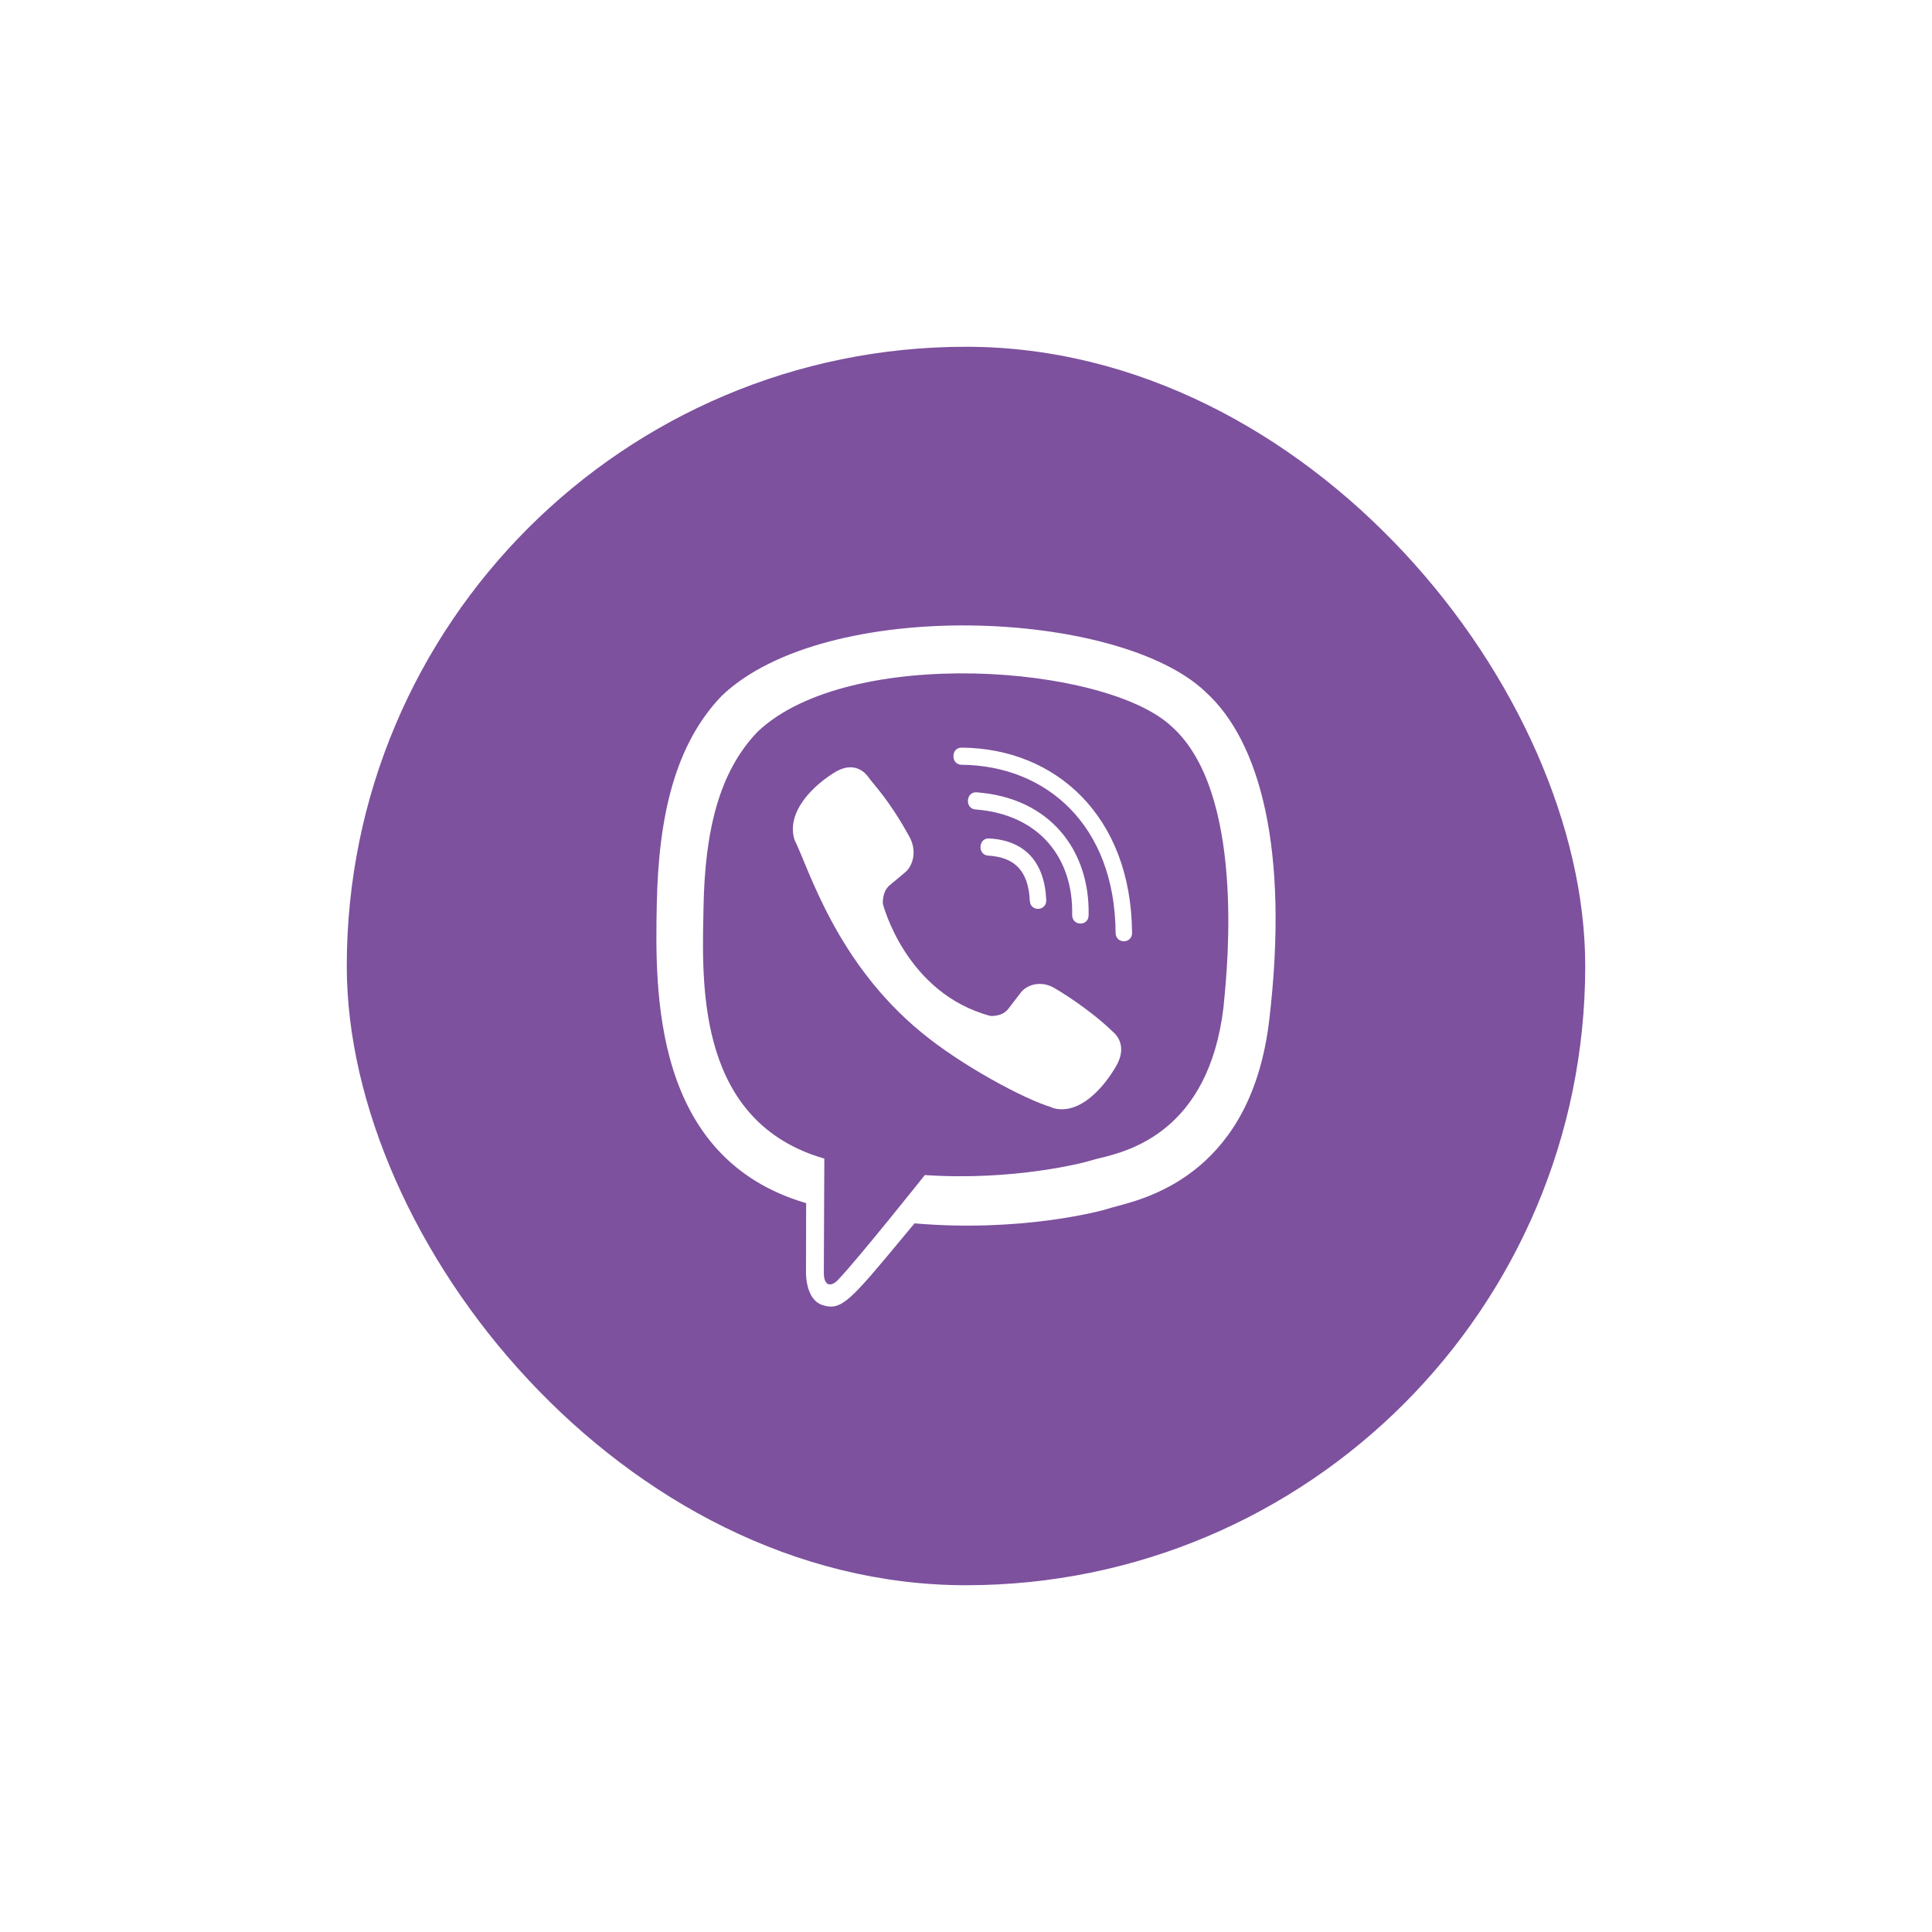
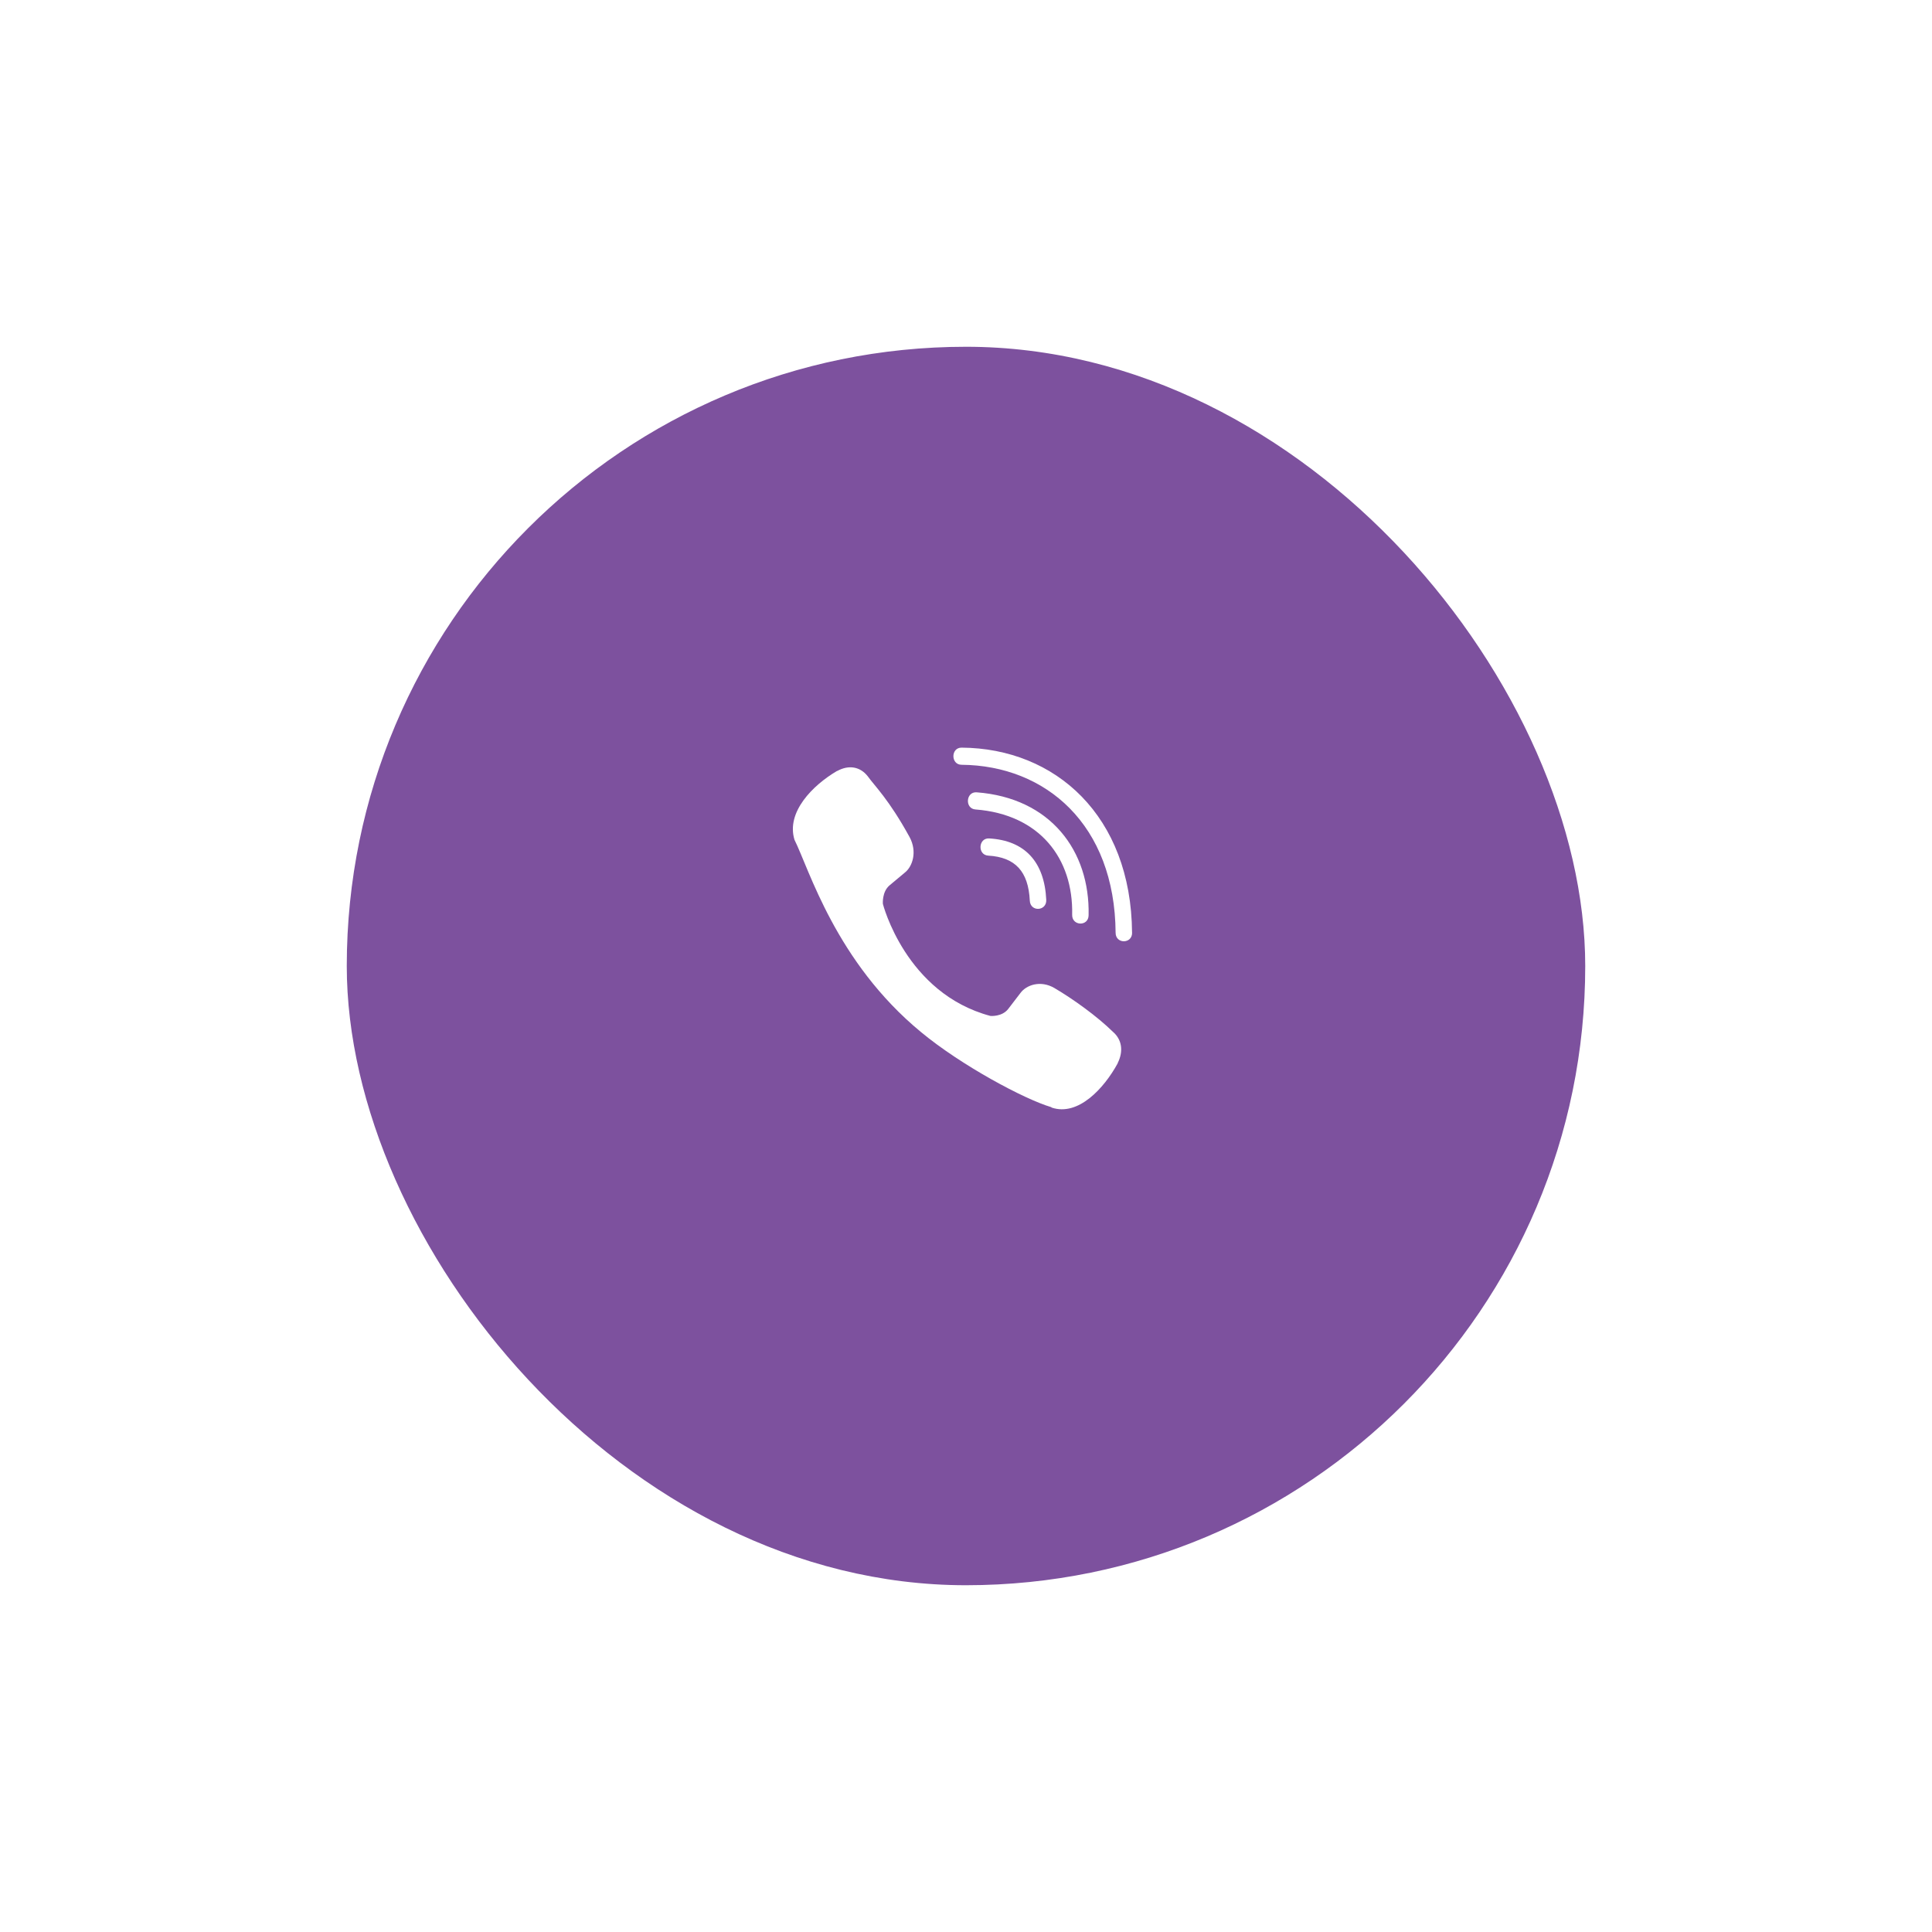
<svg xmlns="http://www.w3.org/2000/svg" width="39" height="39" viewBox="0 0 39 39" fill="none">
  <g filter="url(#filter0_d_2382_22773)">
    <rect x="7" y="2" width="25" height="25" rx="12.5" fill="#7D519E" />
-     <path fill-rule="evenodd" clip-rule="evenodd" d="M24.34 8.972C25.427 9.957 26.029 12.135 25.622 15.585C25.266 18.629 23.23 19.168 22.546 19.349C22.479 19.367 22.425 19.381 22.387 19.394C22.202 19.456 20.577 19.879 18.461 19.695C18.387 19.783 18.317 19.868 18.25 19.948C17.173 21.246 16.988 21.47 16.605 21.345C16.249 21.232 16.27 20.671 16.27 20.671L16.273 19.286H16.27C13.178 18.38 13.222 15.037 13.258 13.253C13.294 11.47 13.626 10.029 14.568 9.047C16.666 7.04 22.588 7.289 24.341 8.972L24.34 8.972ZM16.914 20.839C17.33 20.403 18.669 18.72 18.669 18.72C20.464 18.841 21.893 18.471 22.047 18.419C22.083 18.407 22.134 18.395 22.199 18.379C22.781 18.237 24.399 17.844 24.698 15.332C24.698 15.319 24.703 15.275 24.71 15.204C24.781 14.481 25.125 10.983 23.654 9.668C22.331 8.416 17.139 8.027 15.299 9.766C14.501 10.587 14.231 11.807 14.202 13.296C14.201 13.347 14.2 13.4 14.199 13.454C14.167 14.978 14.11 17.657 16.64 18.388C16.64 18.388 16.63 20.502 16.63 20.687C16.628 20.968 16.777 20.981 16.914 20.839Z" fill="white" />
    <path d="M19.41 10.092C19.191 10.092 19.191 10.436 19.41 10.438C21.107 10.452 22.505 11.643 22.52 13.829C22.52 14.06 22.856 14.057 22.853 13.827H22.852C22.834 11.471 21.308 10.105 19.41 10.092Z" fill="white" />
    <path d="M21.643 13.467C21.638 13.695 21.973 13.706 21.975 13.475C22.003 12.176 21.208 11.107 19.715 10.994C19.496 10.978 19.473 11.324 19.691 11.34C20.987 11.439 21.669 12.33 21.643 13.467Z" fill="white" />
    <path d="M21.285 14.945C21.004 14.781 20.718 14.883 20.6 15.044L20.353 15.366C20.227 15.53 19.993 15.508 19.993 15.508C18.28 15.052 17.822 13.246 17.822 13.246C17.822 13.246 17.801 13.002 17.958 12.871L18.267 12.613C18.422 12.49 18.519 12.192 18.362 11.899C17.942 11.134 17.659 10.87 17.515 10.668C17.364 10.477 17.137 10.434 16.901 10.563H16.896C16.404 10.852 15.866 11.395 16.038 11.953C16.332 12.541 16.872 14.417 18.592 15.834C19.401 16.505 20.68 17.191 21.223 17.35L21.229 17.358C21.764 17.538 22.284 16.974 22.562 16.465V16.46C22.685 16.214 22.644 15.98 22.464 15.827C22.145 15.514 21.663 15.167 21.285 14.945Z" fill="white" />
    <path d="M19.949 12.272C20.495 12.304 20.759 12.591 20.788 13.181C20.798 13.412 21.13 13.396 21.12 13.165C21.084 12.395 20.685 11.965 19.967 11.925C19.748 11.912 19.728 12.258 19.949 12.272Z" fill="white" />
  </g>
  <defs>
    <filter id="filter0_d_2382_22773" x="0" y="0" width="39" height="39" filterUnits="userSpaceOnUse" color-interpolation-filters="sRGB">
      <feFlood flood-opacity="0" result="BackgroundImageFix" />
      <feColorMatrix in="SourceAlpha" type="matrix" values="0 0 0 0 0 0 0 0 0 0 0 0 0 0 0 0 0 0 127 0" result="hardAlpha" />
      <feOffset dy="5" />
      <feGaussianBlur stdDeviation="3.5" />
      <feComposite in2="hardAlpha" operator="out" />
      <feColorMatrix type="matrix" values="0 0 0 0 0 0 0 0 0 0 0 0 0 0 0 0 0 0 0.1 0" />
      <feBlend mode="normal" in2="BackgroundImageFix" result="effect1_dropShadow_2382_22773" />
      <feBlend mode="normal" in="SourceGraphic" in2="effect1_dropShadow_2382_22773" result="shape" />
    </filter>
  </defs>
</svg>